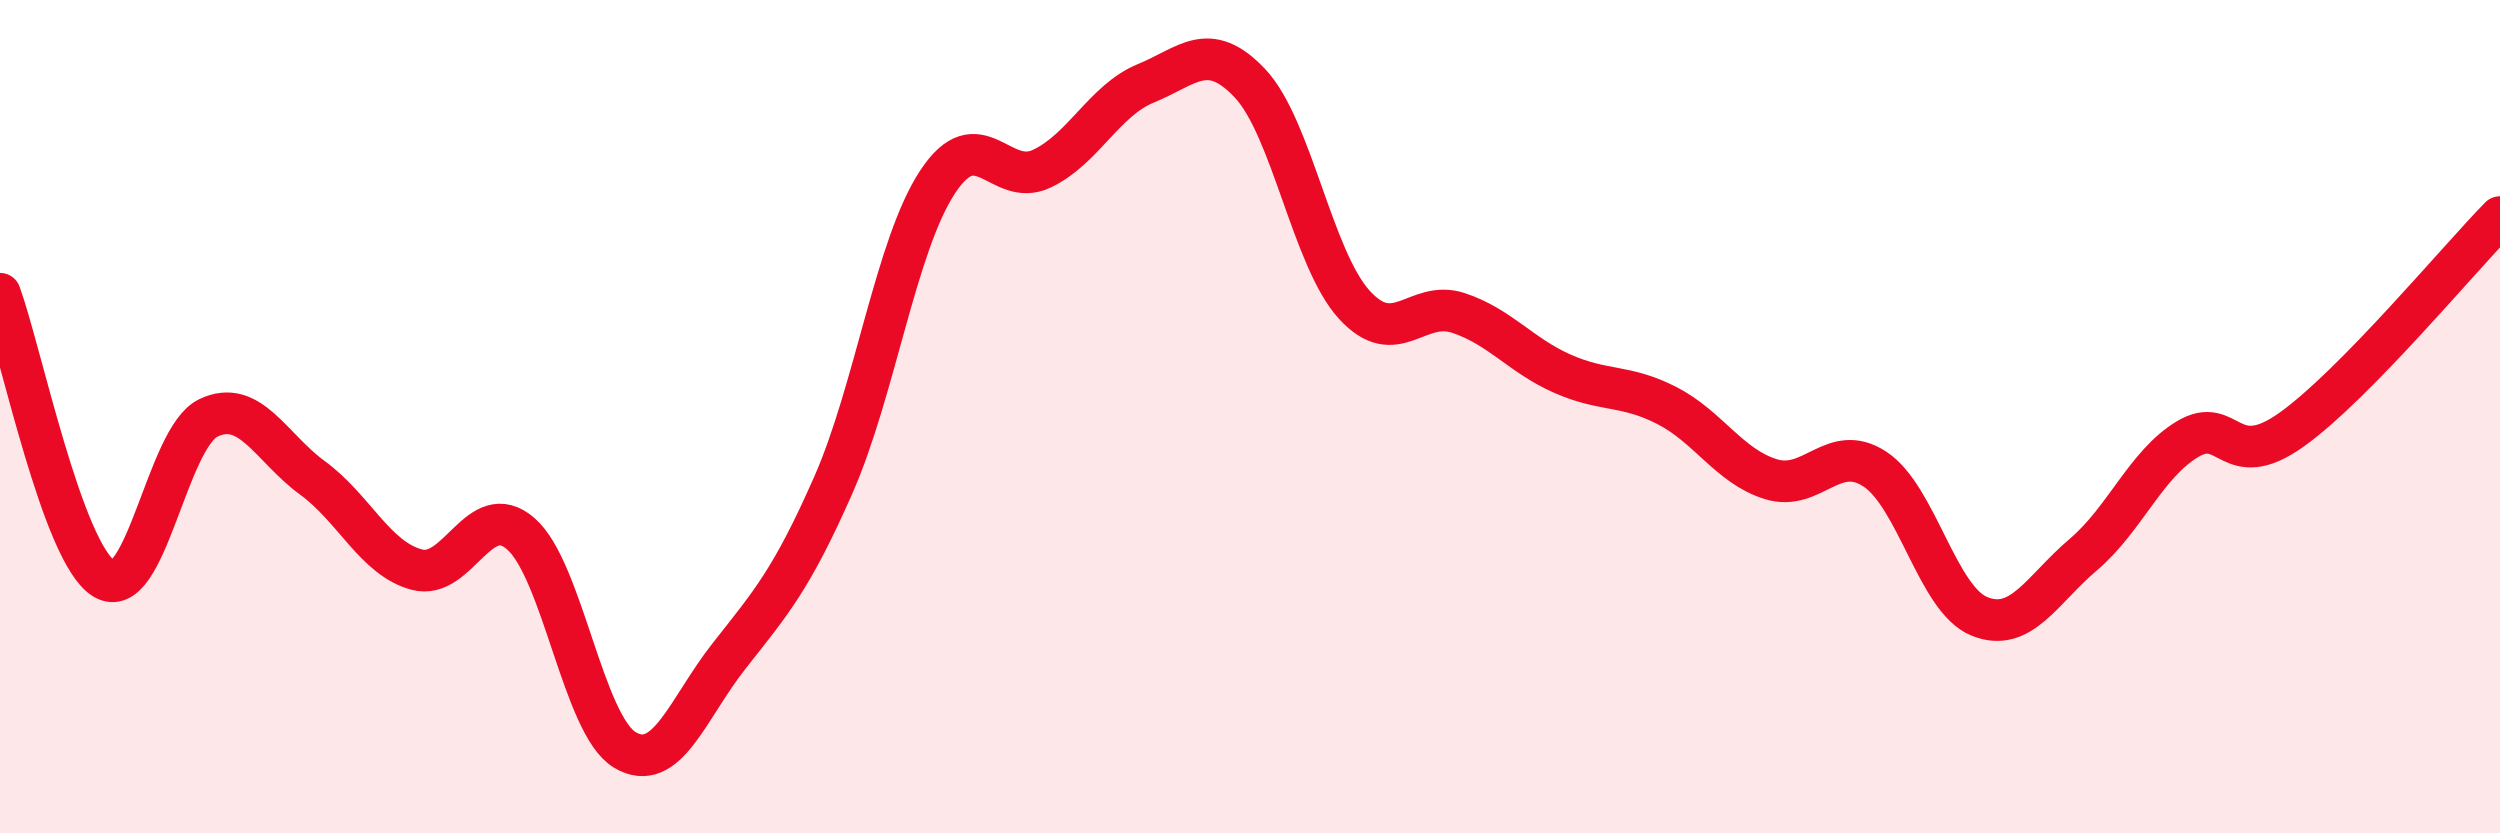
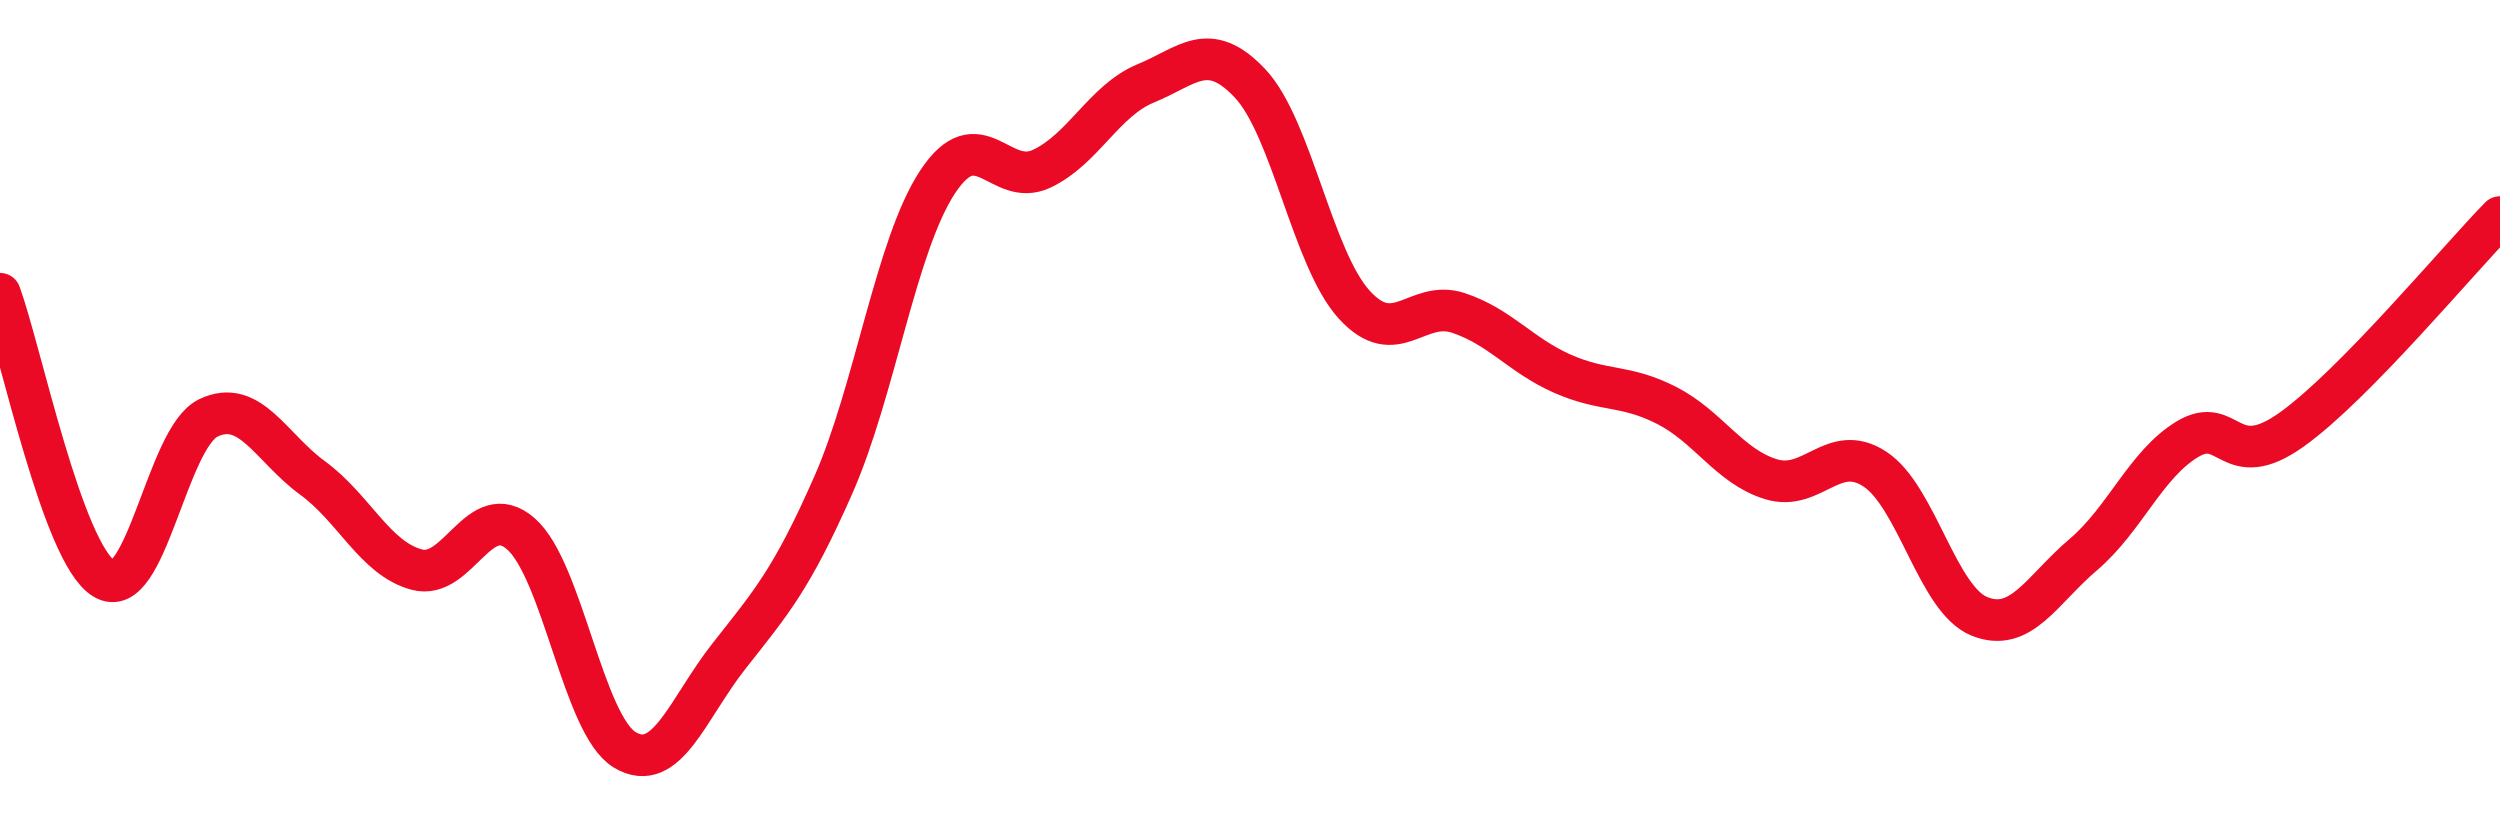
<svg xmlns="http://www.w3.org/2000/svg" width="60" height="20" viewBox="0 0 60 20">
-   <path d="M 0,7.05 C 0.5,8.42 1.5,13.29 2.5,13.89 C 3.5,14.49 4,10.51 5,10.03 C 6,9.55 6.5,10.74 7.5,11.47 C 8.5,12.2 9,13.4 10,13.67 C 11,13.94 11.5,11.94 12.5,12.81 C 13.5,13.68 14,17.41 15,18 C 16,18.59 16.5,17.01 17.5,15.74 C 18.5,14.47 19,13.91 20,11.64 C 21,9.37 21.5,5.89 22.5,4.37 C 23.5,2.85 24,4.52 25,4.05 C 26,3.58 26.5,2.41 27.5,2 C 28.5,1.59 29,0.94 30,2 C 31,3.06 31.5,6.21 32.5,7.31 C 33.5,8.41 34,7.18 35,7.51 C 36,7.84 36.5,8.53 37.5,8.97 C 38.5,9.41 39,9.22 40,9.73 C 41,10.24 41.5,11.19 42.5,11.5 C 43.5,11.81 44,10.6 45,11.26 C 46,11.92 46.5,14.38 47.5,14.79 C 48.5,15.2 49,14.16 50,13.31 C 51,12.46 51.5,11.14 52.5,10.54 C 53.5,9.94 53.5,11.38 55,10.31 C 56.5,9.24 59,6.23 60,5.21L60 20L0 20Z" fill="#EB0A25" opacity="0.1" stroke-linecap="round" stroke-linejoin="round" />
  <path d="M 0,7.05 C 0.5,8.42 1.5,13.29 2.5,13.89 C 3.5,14.49 4,10.51 5,10.03 C 6,9.55 6.5,10.74 7.5,11.47 C 8.5,12.2 9,13.4 10,13.67 C 11,13.94 11.5,11.94 12.5,12.81 C 13.5,13.68 14,17.41 15,18 C 16,18.59 16.5,17.01 17.5,15.74 C 18.5,14.47 19,13.91 20,11.64 C 21,9.37 21.5,5.89 22.5,4.37 C 23.5,2.85 24,4.52 25,4.05 C 26,3.58 26.5,2.41 27.5,2 C 28.5,1.59 29,0.94 30,2 C 31,3.06 31.5,6.21 32.5,7.31 C 33.5,8.41 34,7.18 35,7.51 C 36,7.84 36.5,8.53 37.5,8.97 C 38.5,9.41 39,9.22 40,9.73 C 41,10.24 41.5,11.19 42.5,11.5 C 43.5,11.81 44,10.6 45,11.26 C 46,11.92 46.5,14.38 47.5,14.79 C 48.5,15.2 49,14.16 50,13.31 C 51,12.46 51.5,11.14 52.5,10.54 C 53.5,9.94 53.5,11.38 55,10.31 C 56.5,9.24 59,6.23 60,5.21" stroke="#EB0A25" stroke-width="1" fill="none" stroke-linecap="round" stroke-linejoin="round" />
</svg>